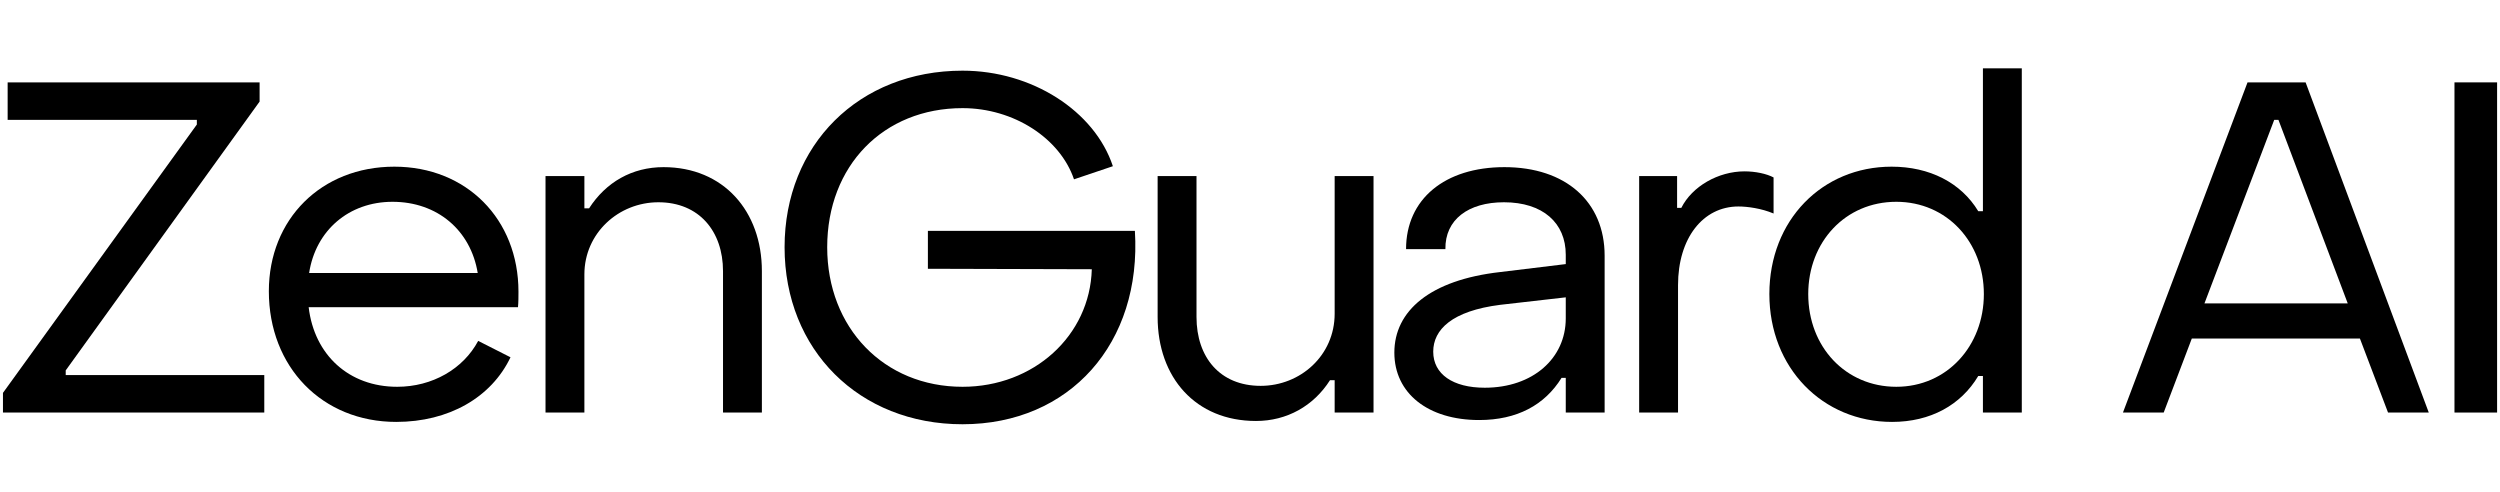
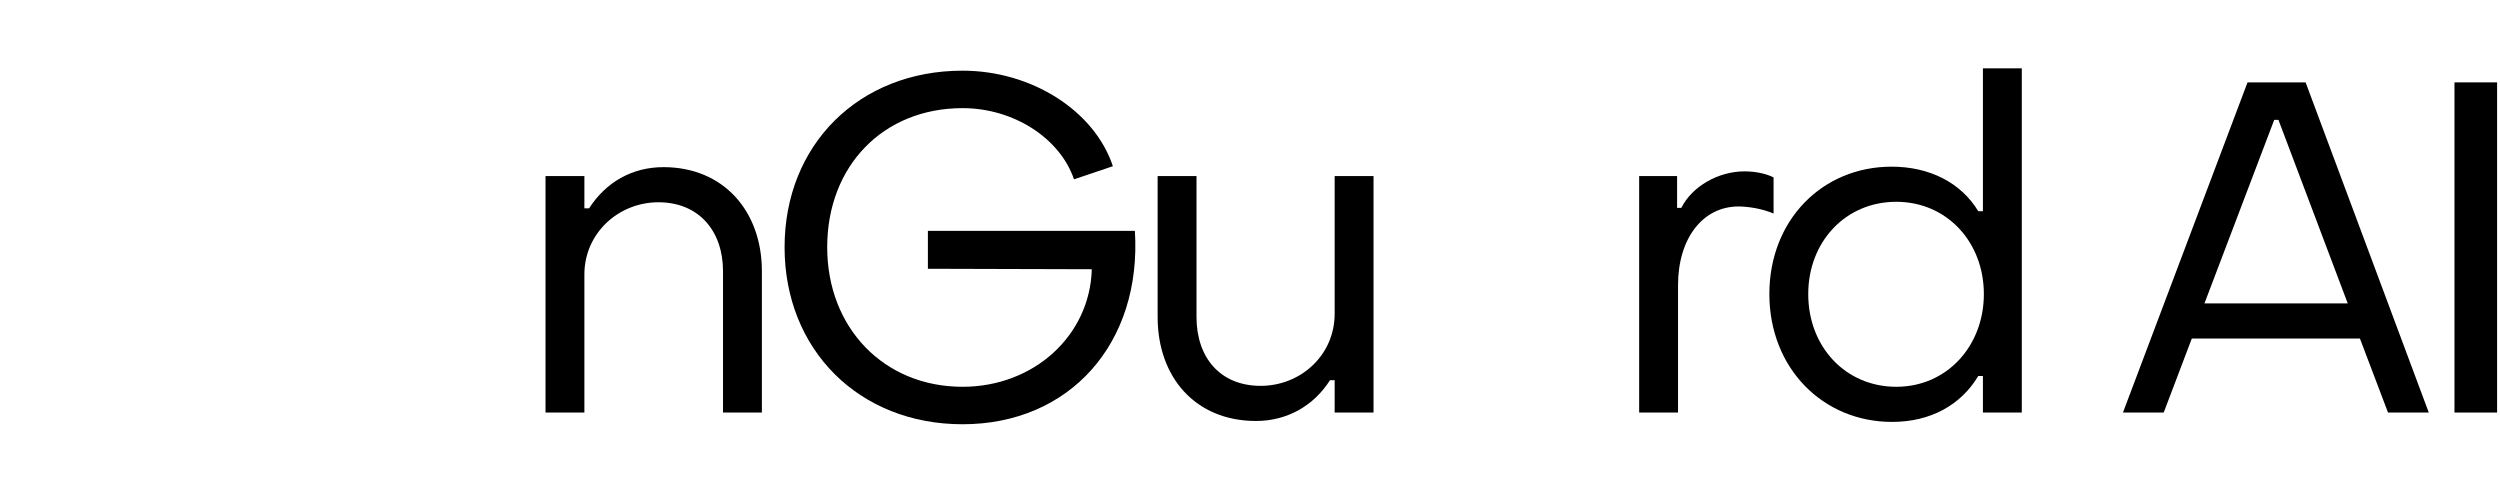
<svg xmlns="http://www.w3.org/2000/svg" width="559" height="110" viewBox="0 0 559 110" fill="none">
  <path d="M558.351 92.245H548.821V18.419H558.351V92.245Z" fill="black" />
  <path d="M483.804 92.245H474.693L502.548 18.419H515.533L543.073 92.245H533.963L527.68 75.7H490.087L483.804 92.245ZM508.517 26.797L492.914 67.846H524.957L509.459 26.797H508.517Z" fill="black" />
  <path d="M423.066 94.339C407.568 94.339 395.63 82.297 395.63 65.751C395.63 49.206 407.463 37.268 422.962 37.268C431.444 37.268 438.46 40.829 442.334 47.217H443.381V15.278H452.073V92.245H443.381V84.077H442.334C438.46 90.569 431.653 94.339 423.066 94.339ZM424.009 86.485C435.318 86.485 443.591 77.375 443.591 65.751C443.591 54.128 435.318 45.122 424.009 45.122C412.595 45.122 404.322 54.128 404.322 65.751C404.322 77.585 412.699 86.485 424.009 86.485Z" fill="black" />
  <path d="M375.208 92.245H366.516V39.363H374.998V46.484H375.941C378.349 41.667 384.214 38.316 390.078 38.316C392.486 38.316 394.999 38.839 396.57 39.677V47.74C393.848 46.588 390.706 46.169 388.716 46.169C380.758 46.169 375.208 53.29 375.208 63.762V92.245Z" fill="black" />
-   <path d="M330.731 93.92C319.317 93.92 311.777 87.951 311.777 78.841C311.777 69.521 319.736 62.61 335.443 60.83L350.104 59.05V56.955C350.104 49.834 344.972 45.227 336.281 45.227C328.322 45.227 323.087 49.101 323.191 55.699H314.395C314.395 44.494 323.087 37.373 336.386 37.373C350.104 37.373 358.795 45.122 358.795 57.165V92.245H350.104V84.496H349.161C345.391 90.569 339.213 93.92 330.731 93.92ZM331.987 86.695C342.773 86.695 350.104 80.098 350.104 71.197V66.484L335.443 68.16C324.657 69.521 320.469 73.71 320.469 78.632C320.469 83.658 324.867 86.695 331.987 86.695Z" fill="black" />
  <path d="M298.429 39.363H307.121V92.245H298.429V85.019H297.382C293.717 90.779 287.748 94.13 280.837 94.13C267.328 94.13 258.846 84.391 258.846 70.883V39.363H267.538V70.883C267.538 79.888 272.773 86.276 281.884 86.276C290.785 86.276 298.429 79.469 298.429 70.15V39.363Z" fill="black" />
  <path d="M215.225 94.863C192.082 94.863 175.432 78.213 175.432 55.28C175.432 32.347 192.082 15.802 215.225 15.802C230.723 15.802 244.755 24.807 248.839 37.164L240.147 40.096C237.006 30.881 226.639 24.179 215.225 24.179C197.528 24.179 184.962 37.059 184.962 55.28C184.962 73.291 197.632 86.486 215.225 86.486C231.142 86.486 243.708 75.071 244.127 60.202L207.476 60.097V51.615H253.761C255.331 76.747 239.205 94.863 215.225 94.863Z" fill="black" />
  <path d="M130.669 92.245H121.978V39.363H130.669V46.588H131.716C135.486 40.724 141.35 37.373 148.366 37.373C161.77 37.373 170.357 47.217 170.357 60.62V92.245H161.665V60.62C161.665 51.719 156.325 45.227 147.214 45.227C138.313 45.227 130.669 52.138 130.669 61.353V92.245Z" fill="black" />
-   <path d="M88.597 94.339C72.052 94.339 60.114 82.087 60.114 65.123C60.114 48.997 71.843 37.268 88.179 37.268C104.305 37.268 115.929 48.997 115.929 65.228C115.929 66.275 115.929 67.531 115.824 68.683H69.016C70.272 79.365 78.021 86.485 88.807 86.485C96.661 86.485 103.572 82.506 106.923 76.223L114.148 79.888C109.855 88.894 100.326 94.339 88.597 94.339ZM69.12 61.039H106.818C105.248 51.51 97.813 45.122 87.76 45.122C78.021 45.122 70.586 51.51 69.12 61.039Z" fill="black" />
-   <path d="M59.094 92.245H0.662V87.847L44.015 27.844V26.797H1.709V18.419H58.047V22.713L14.694 82.82V83.868H59.094V92.245Z" fill="black" />
</svg>